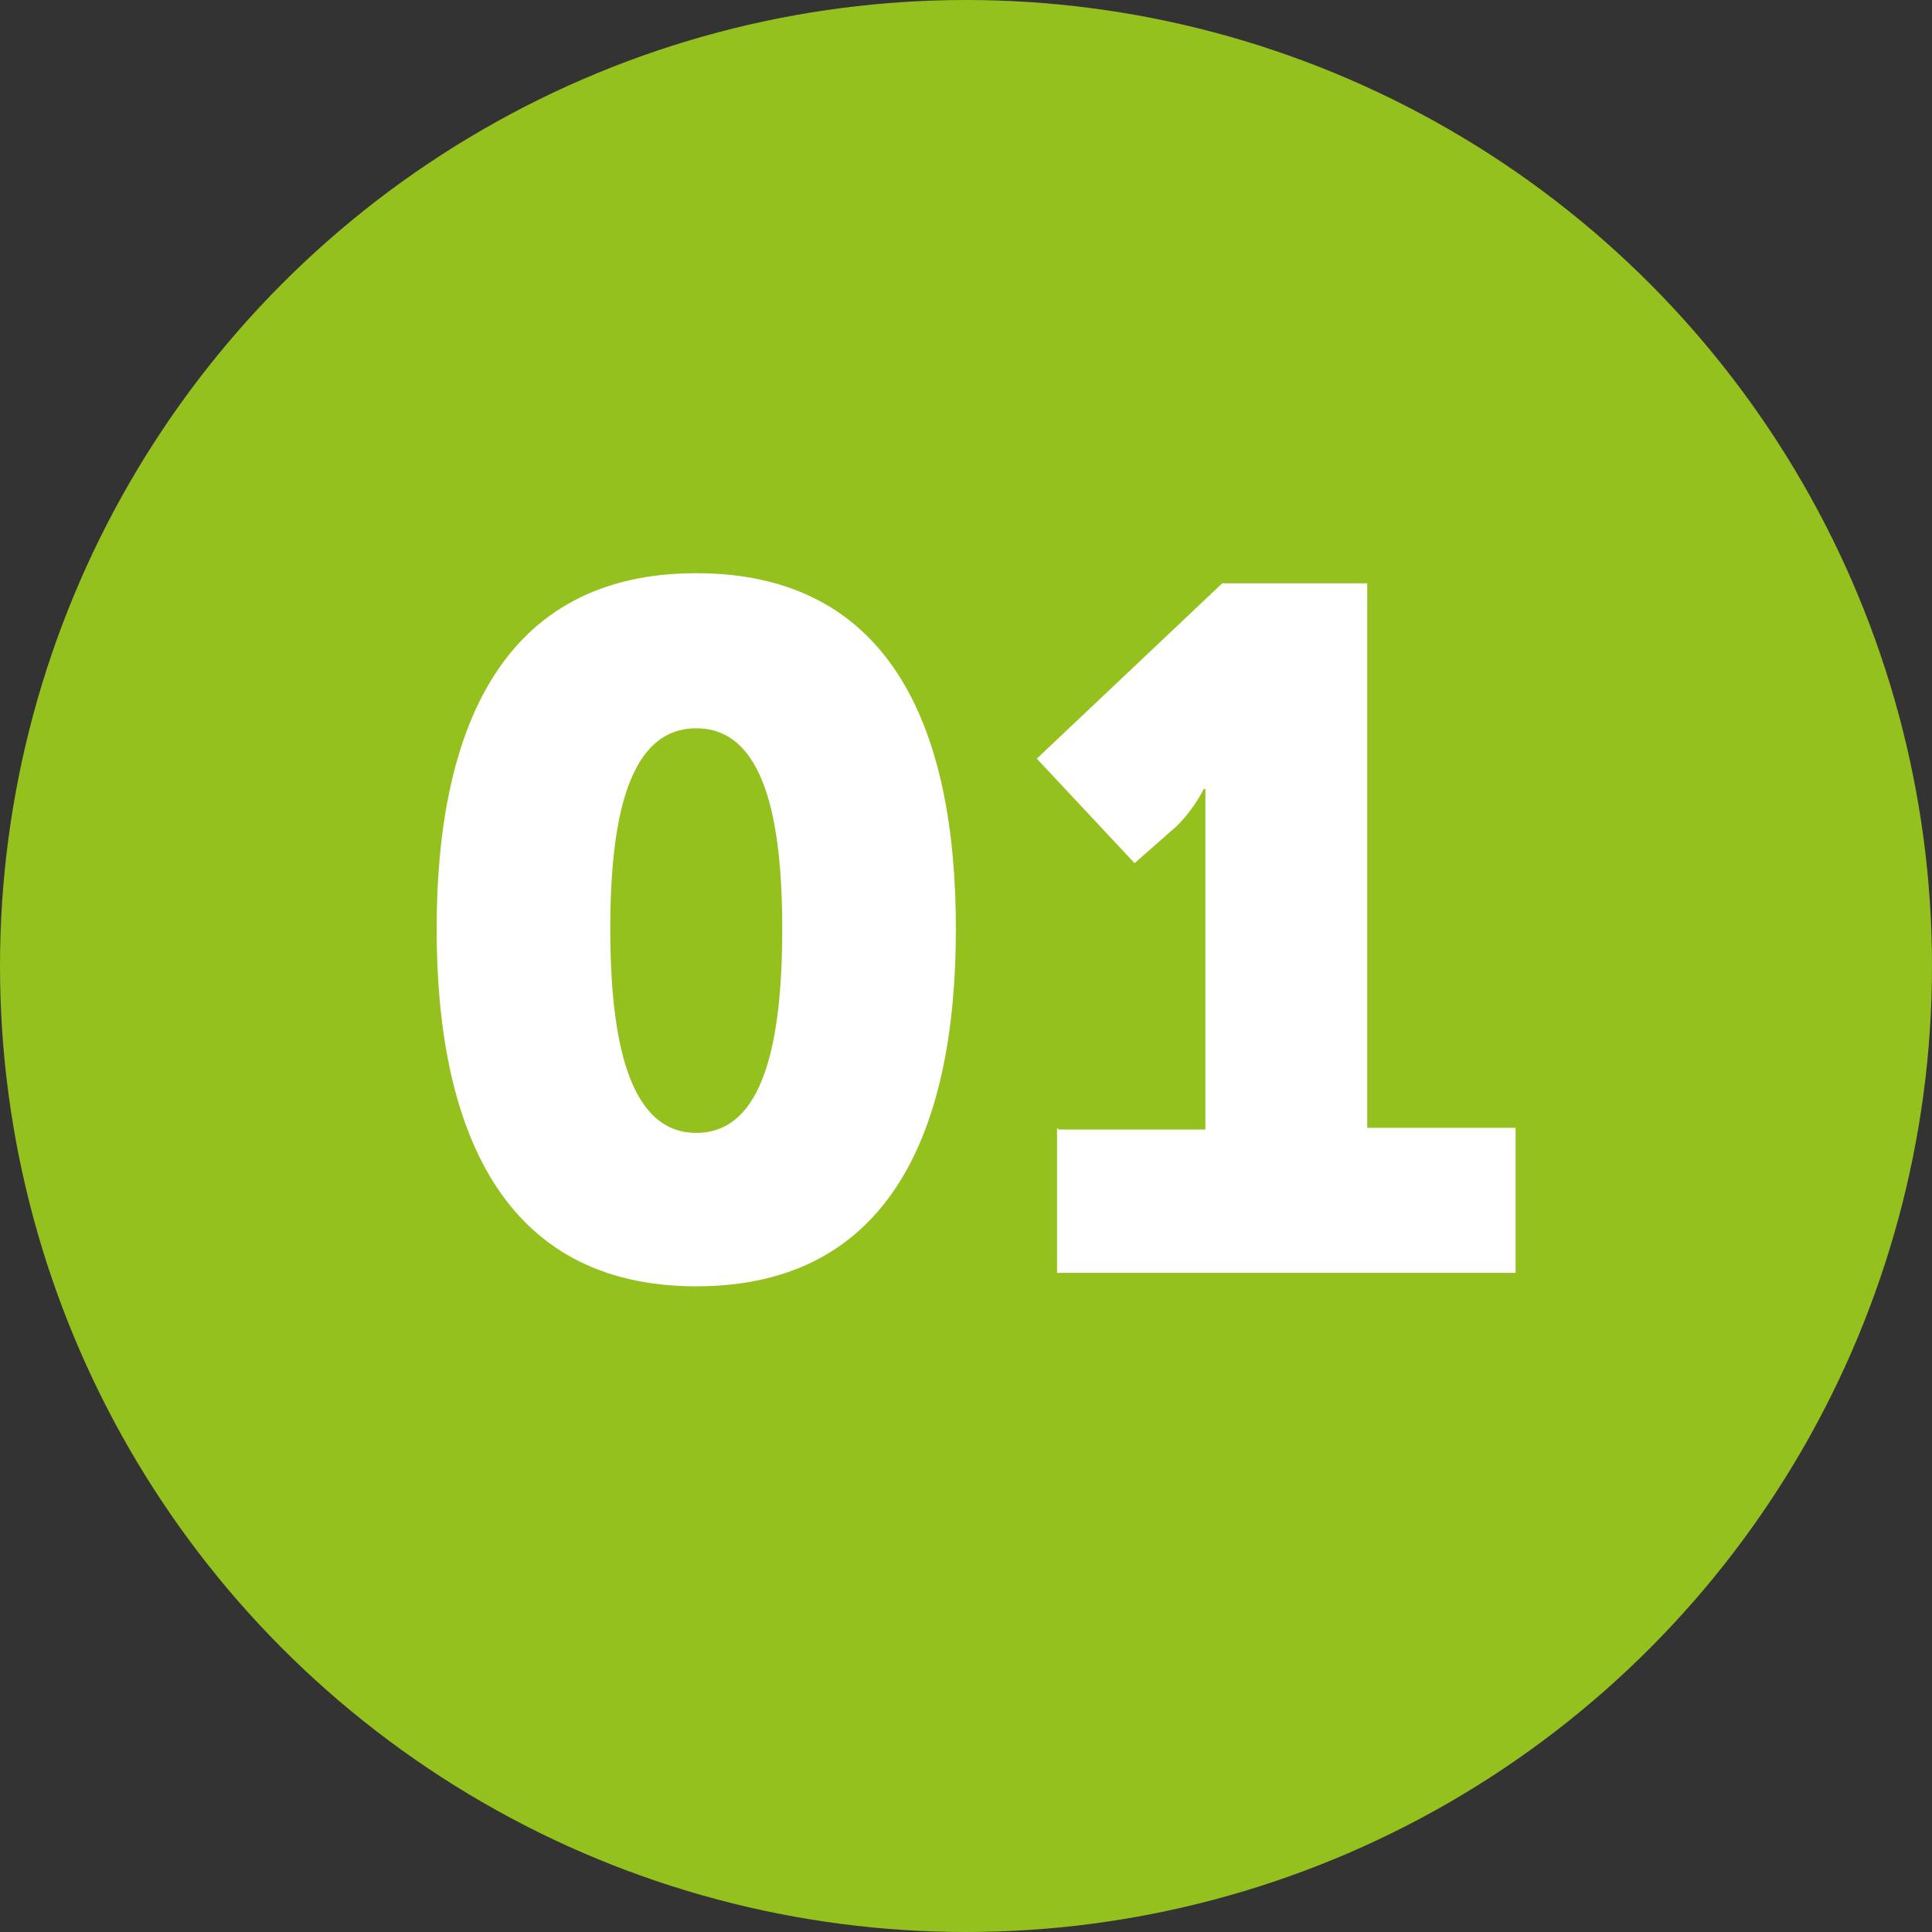
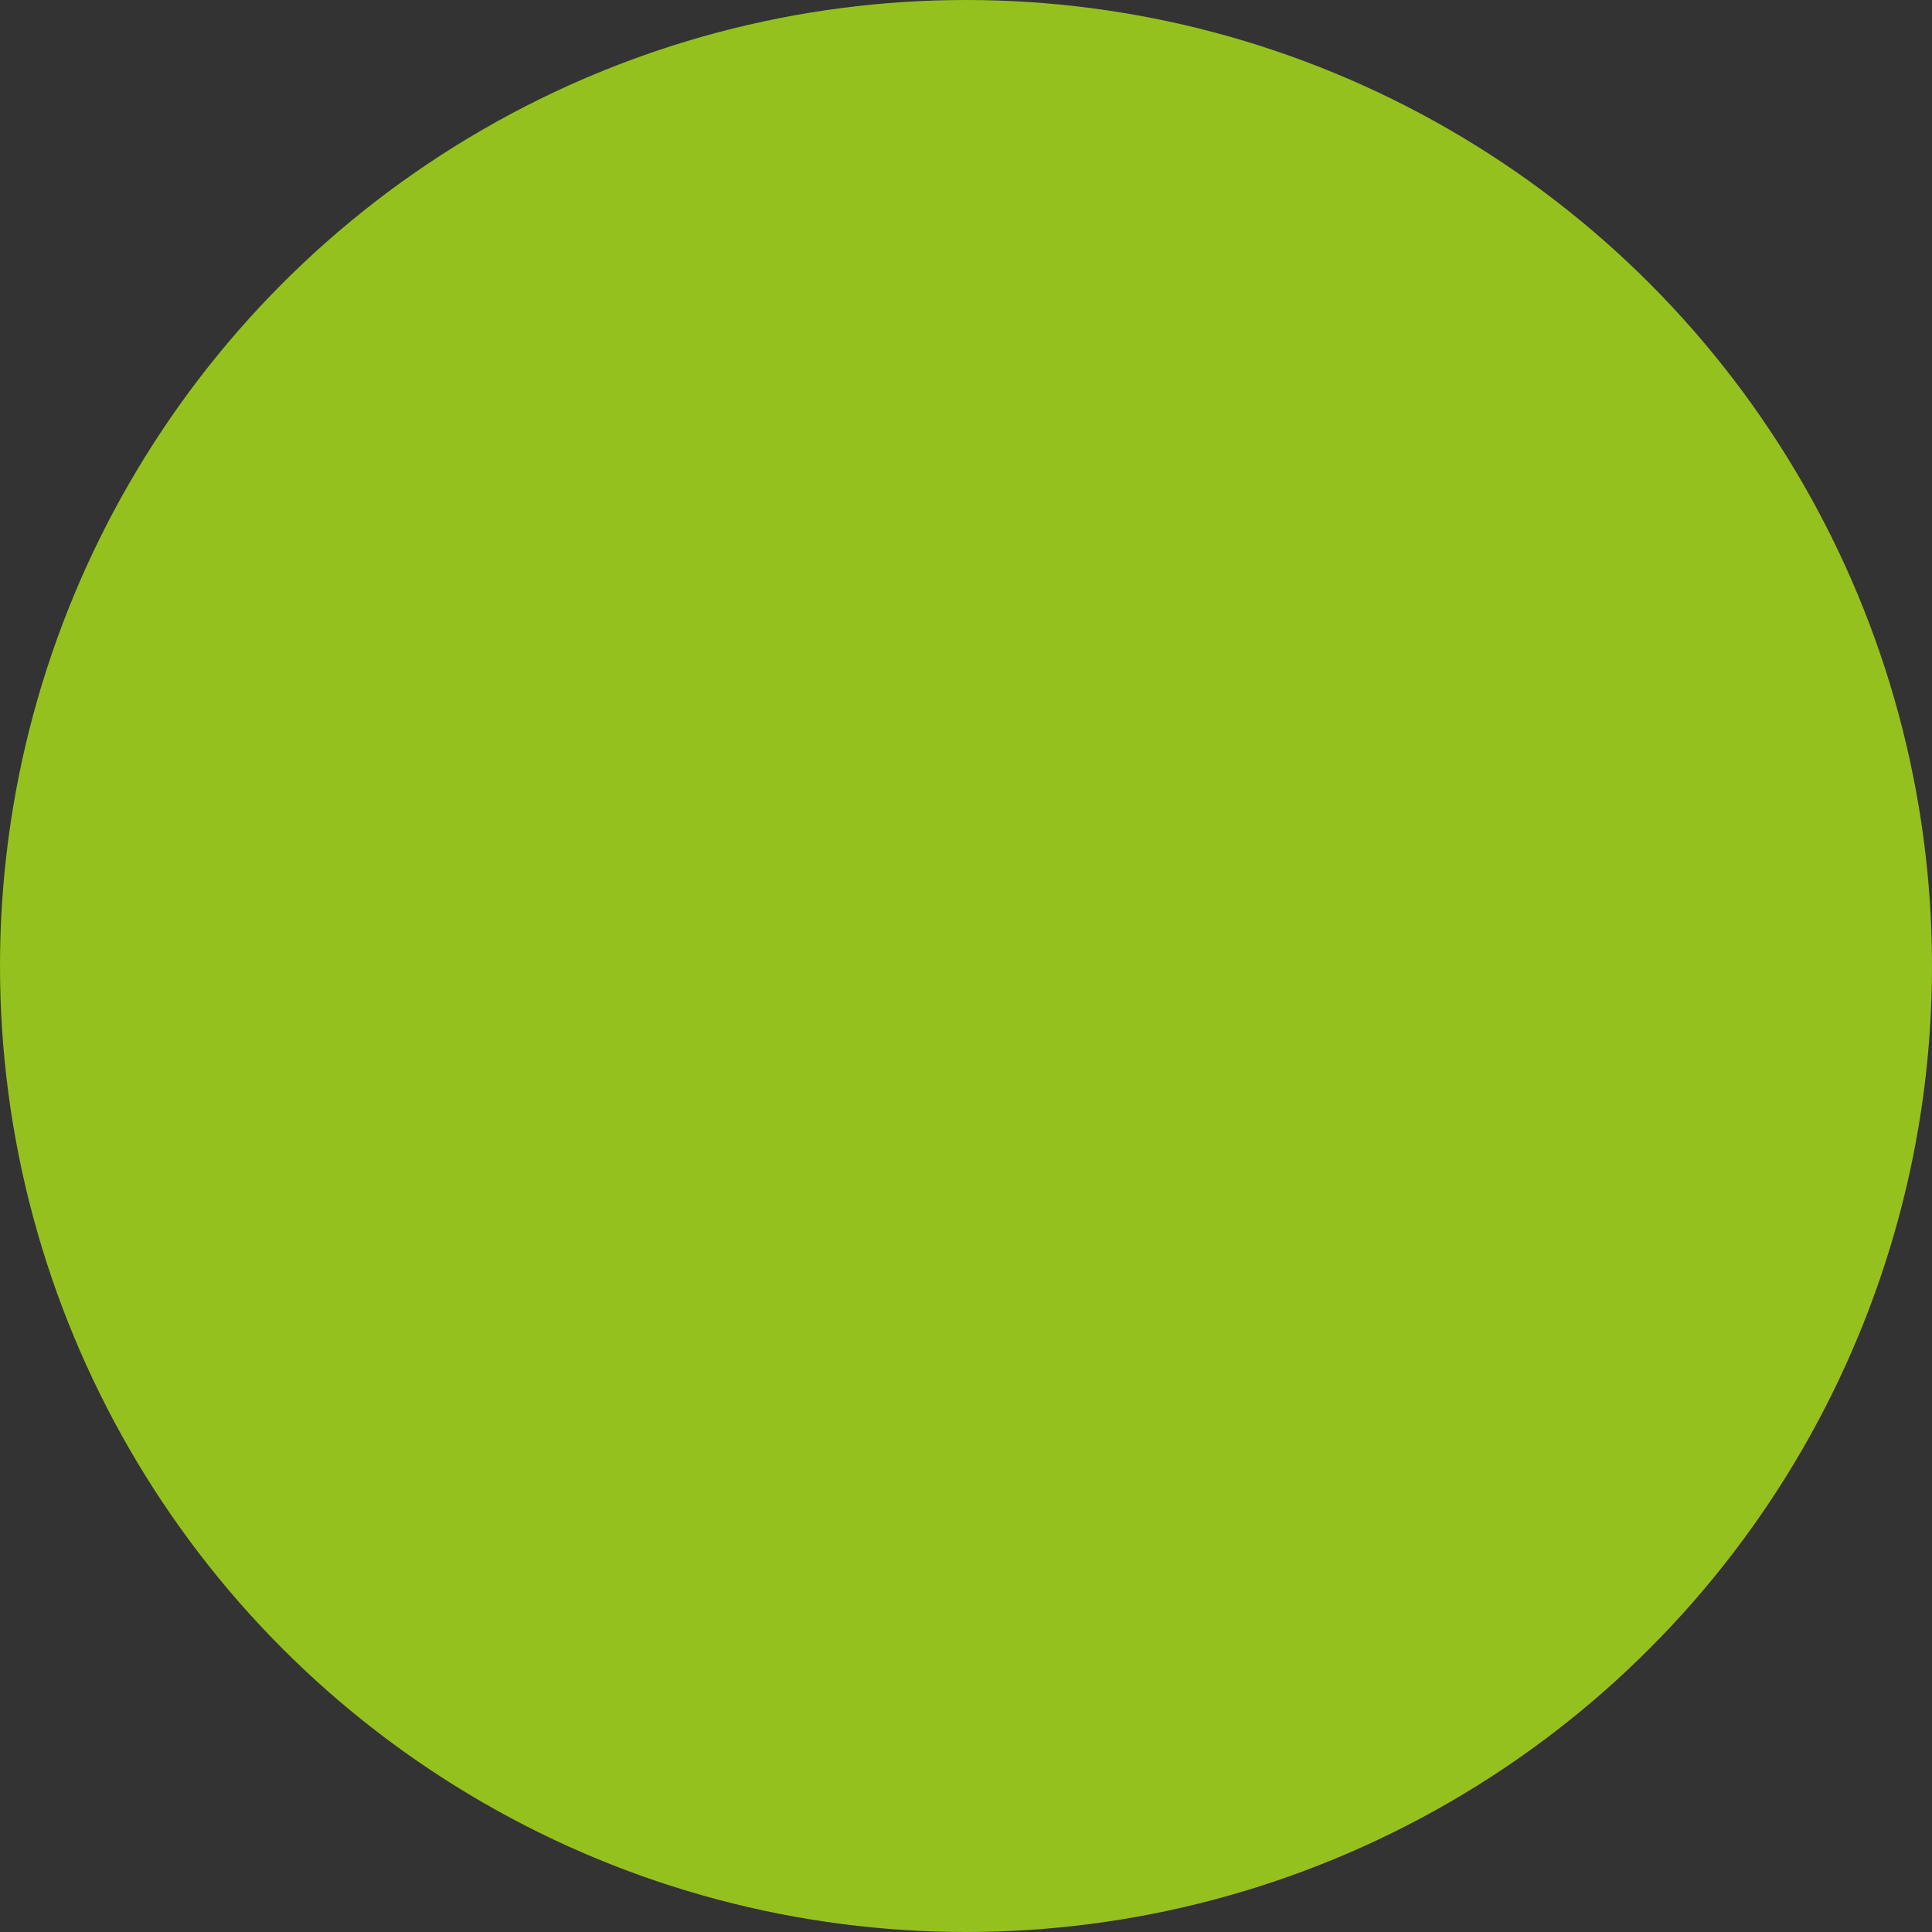
<svg xmlns="http://www.w3.org/2000/svg" id="Layer_2" viewBox="0 0 11.46 11.46">
  <rect x="0" y="0" width="11.46" height="11.46" fill="#333333" stroke="none" />
  <defs>
    <style>.cls-1{fill:#fff;}.cls-2{fill:#95c11f;stroke:#95c11f;stroke-miterlimit:10;stroke-width:.28px;}</style>
  </defs>
  <g id="terceira">
    <circle class="cls-2" cx="5.73" cy="5.73" r="5.59" />
-     <path class="cls-1" d="m2.59,5.51c0-1.17.38-2.11,1.54-2.11s1.54.93,1.54,2.11-.38,2.12-1.54,2.12-1.54-.95-1.54-2.12Zm2.05,0c0-.66-.11-1.19-.51-1.19s-.51.53-.51,1.19.11,1.21.51,1.21.51-.54.51-1.21Z" />
-     <path class="cls-1" d="m6.28,6.7h.87v-1.71c0-.15,0-.31,0-.31h-.01s-.05.11-.16.22l-.25.22-.58-.62,1.1-1.04h.86v3.23h.88v.86h-2.72v-.86Z" />
  </g>
</svg>